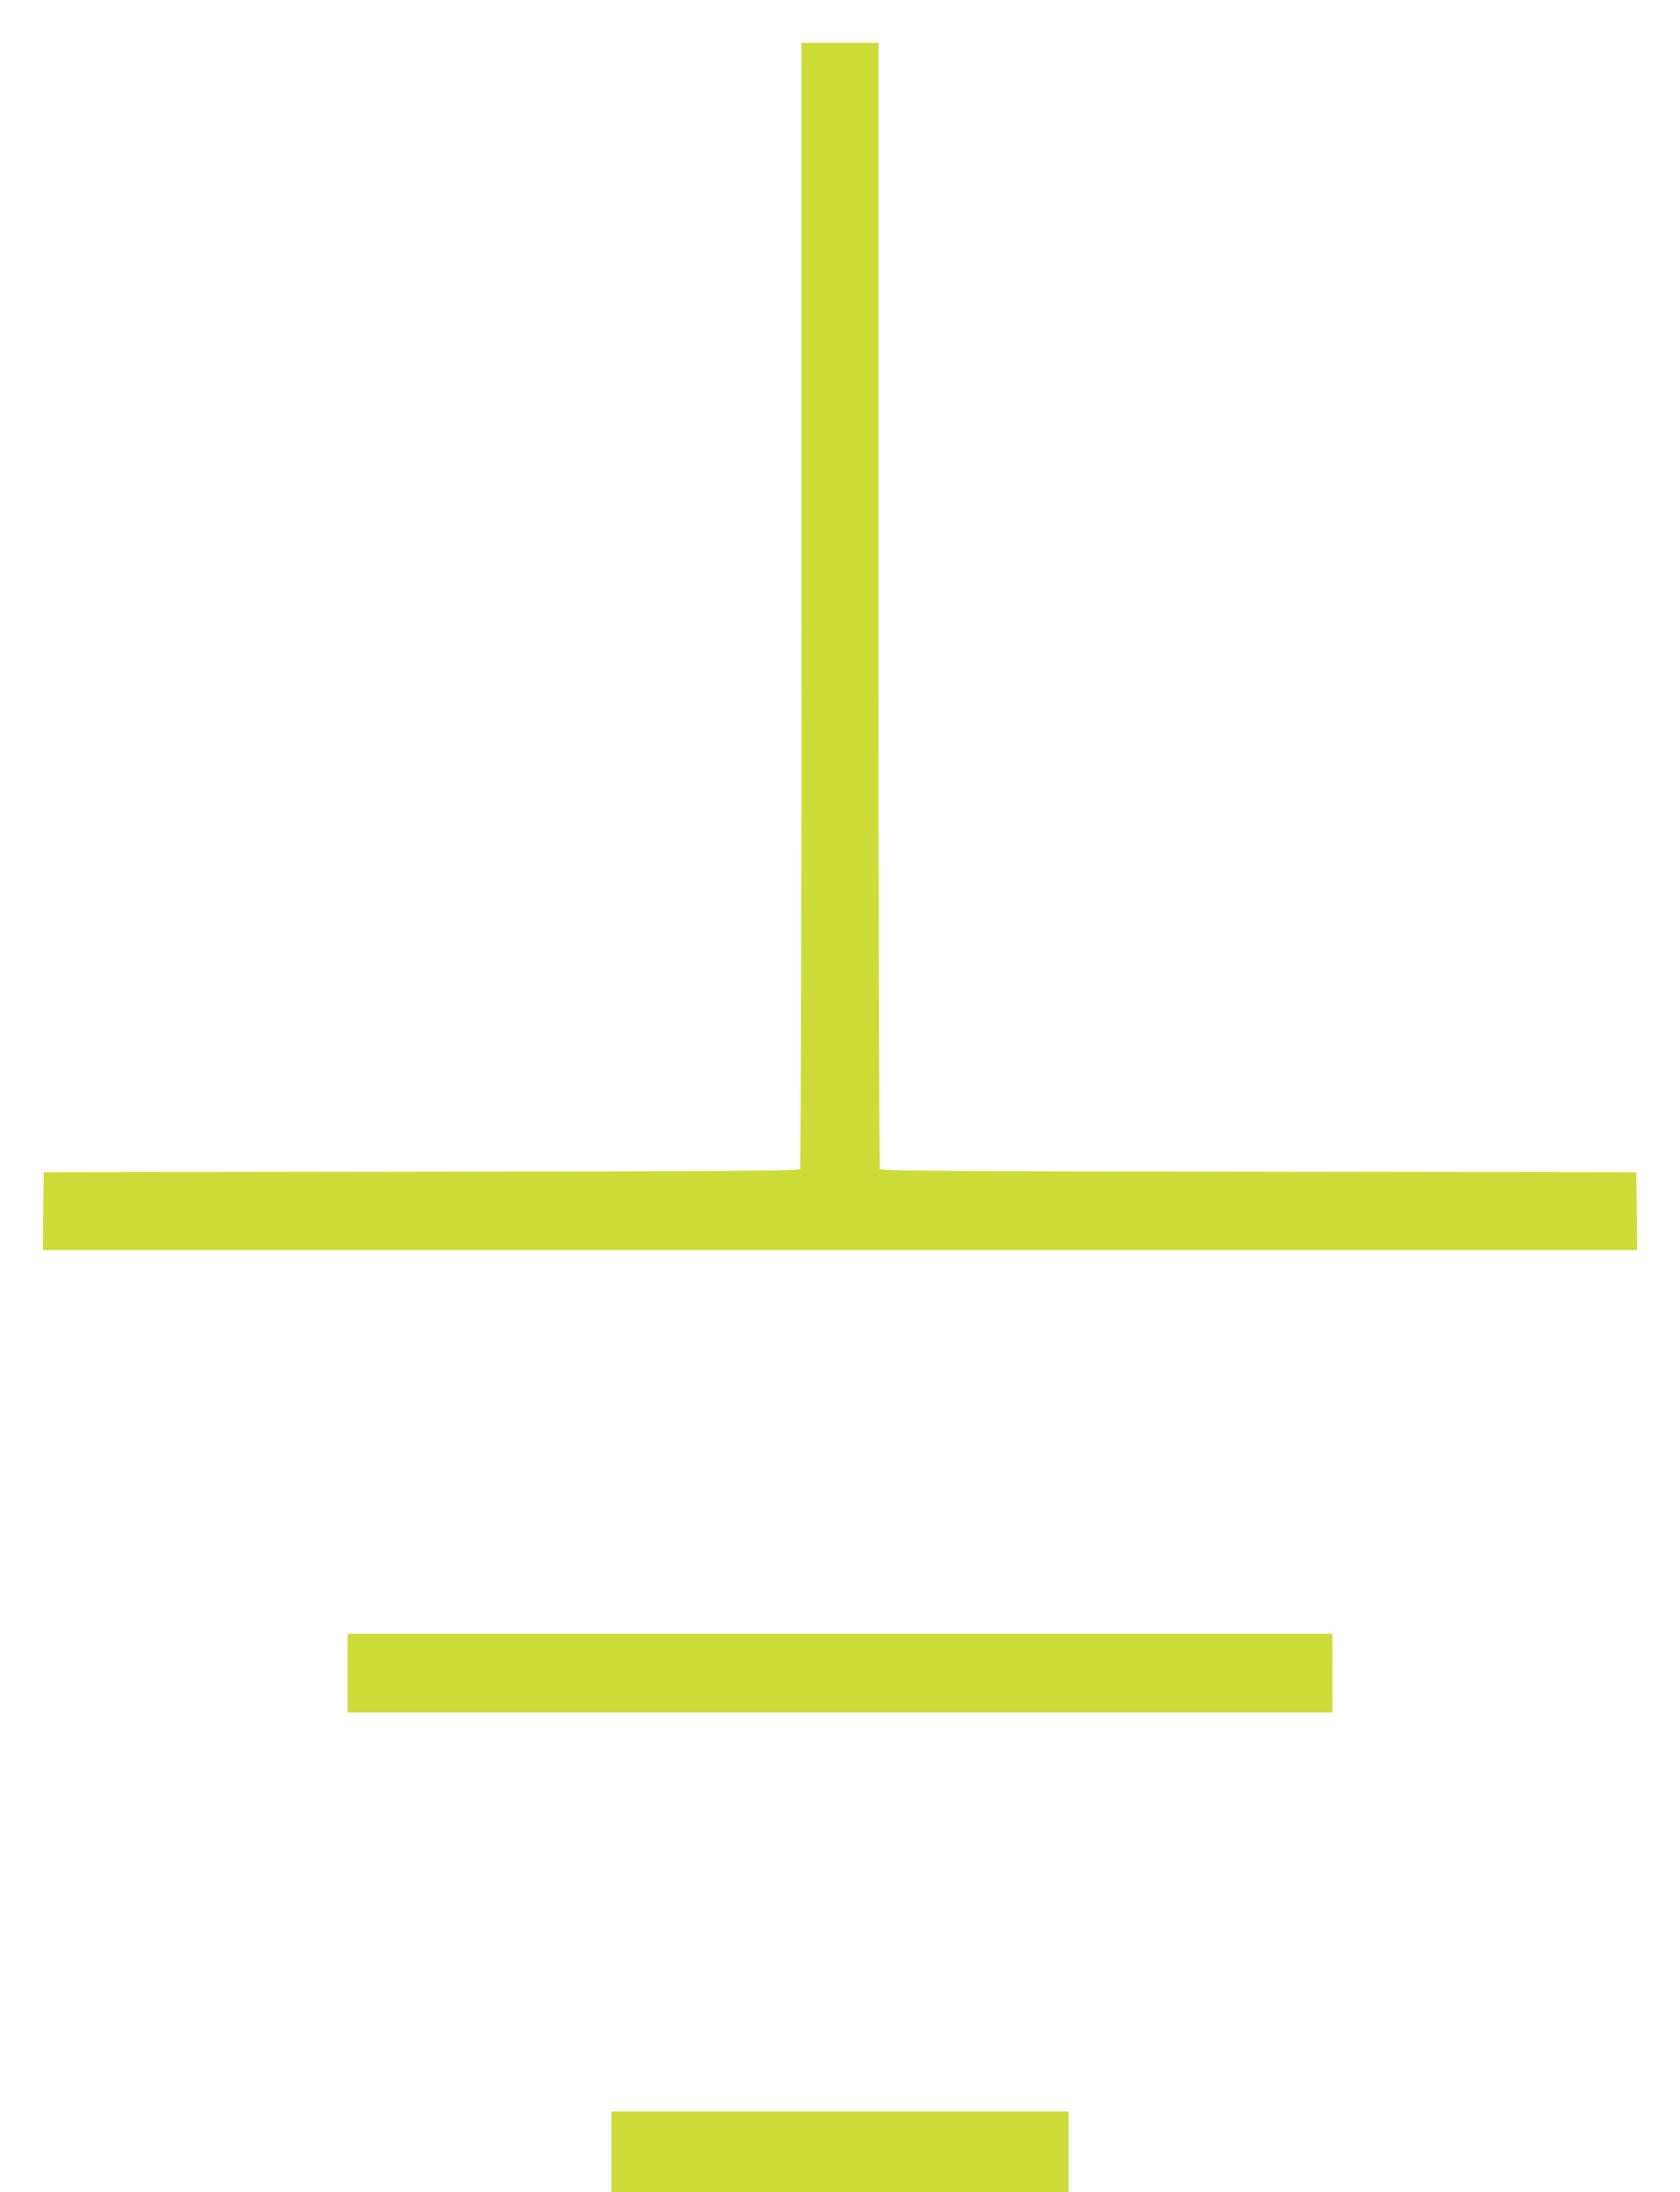
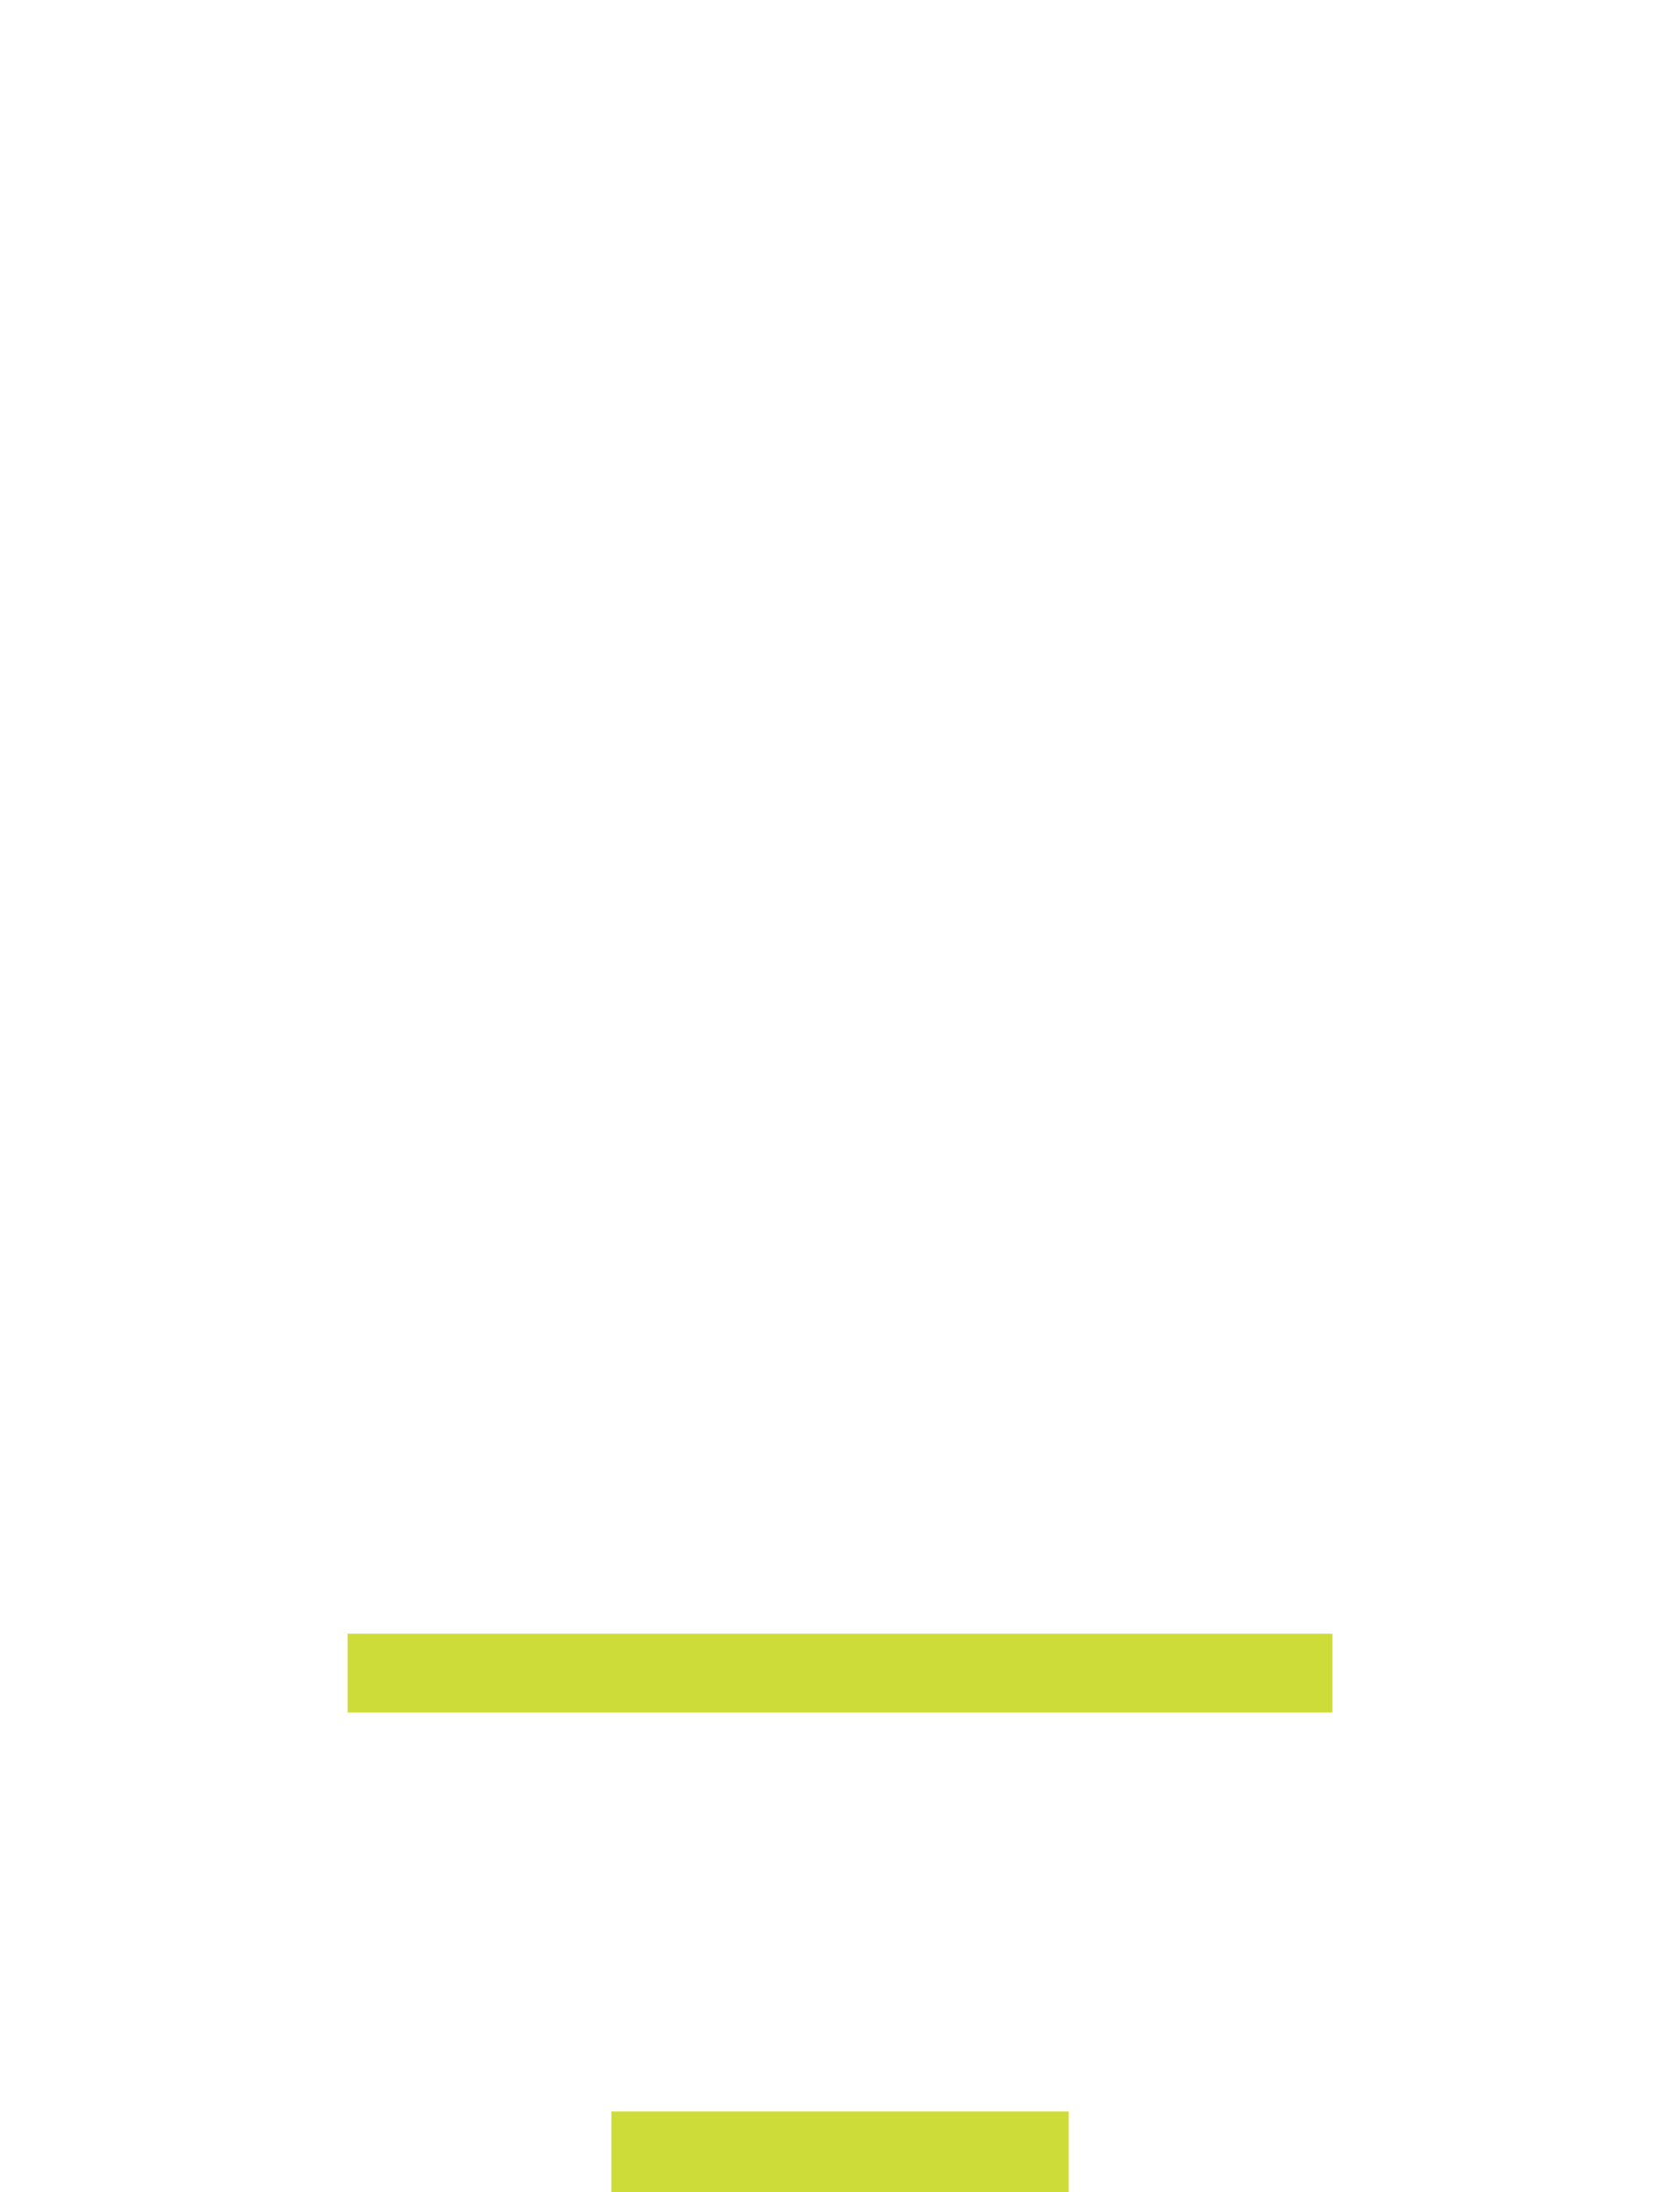
<svg xmlns="http://www.w3.org/2000/svg" version="1.0" width="981pt" height="1280pt" viewBox="0 0 981 1280" preserveAspectRatio="xMidYMid meet">
  <g transform="translate(0,1280) scale(0.1,-0.1)" fill="#cddc39" stroke="none">
-     <path d="M4680 9268 c0 -1806 -4 -3289 -8 -3295 -7 -10 -464 -13 -2213 -15 l-2204 -3 -3 -227 -2 -228 4655 0 4655 0 -2 228 -3 227 -2204 3 c-1749 2 -2206 5 -2213 15 -4 6 -8 1489 -8 3295 l0 3282 -225 0 -225 0 0 -3282z" />
    <path d="M2030 3030 l0 -230 2875 0 2875 0 0 230 0 230 -2875 0 -2875 0 0 -230z" />
    <path d="M3570 235 l0 -235 1335 0 1335 0 0 235 0 235 -1335 0 -1335 0 0 -235z" />
  </g>
</svg>